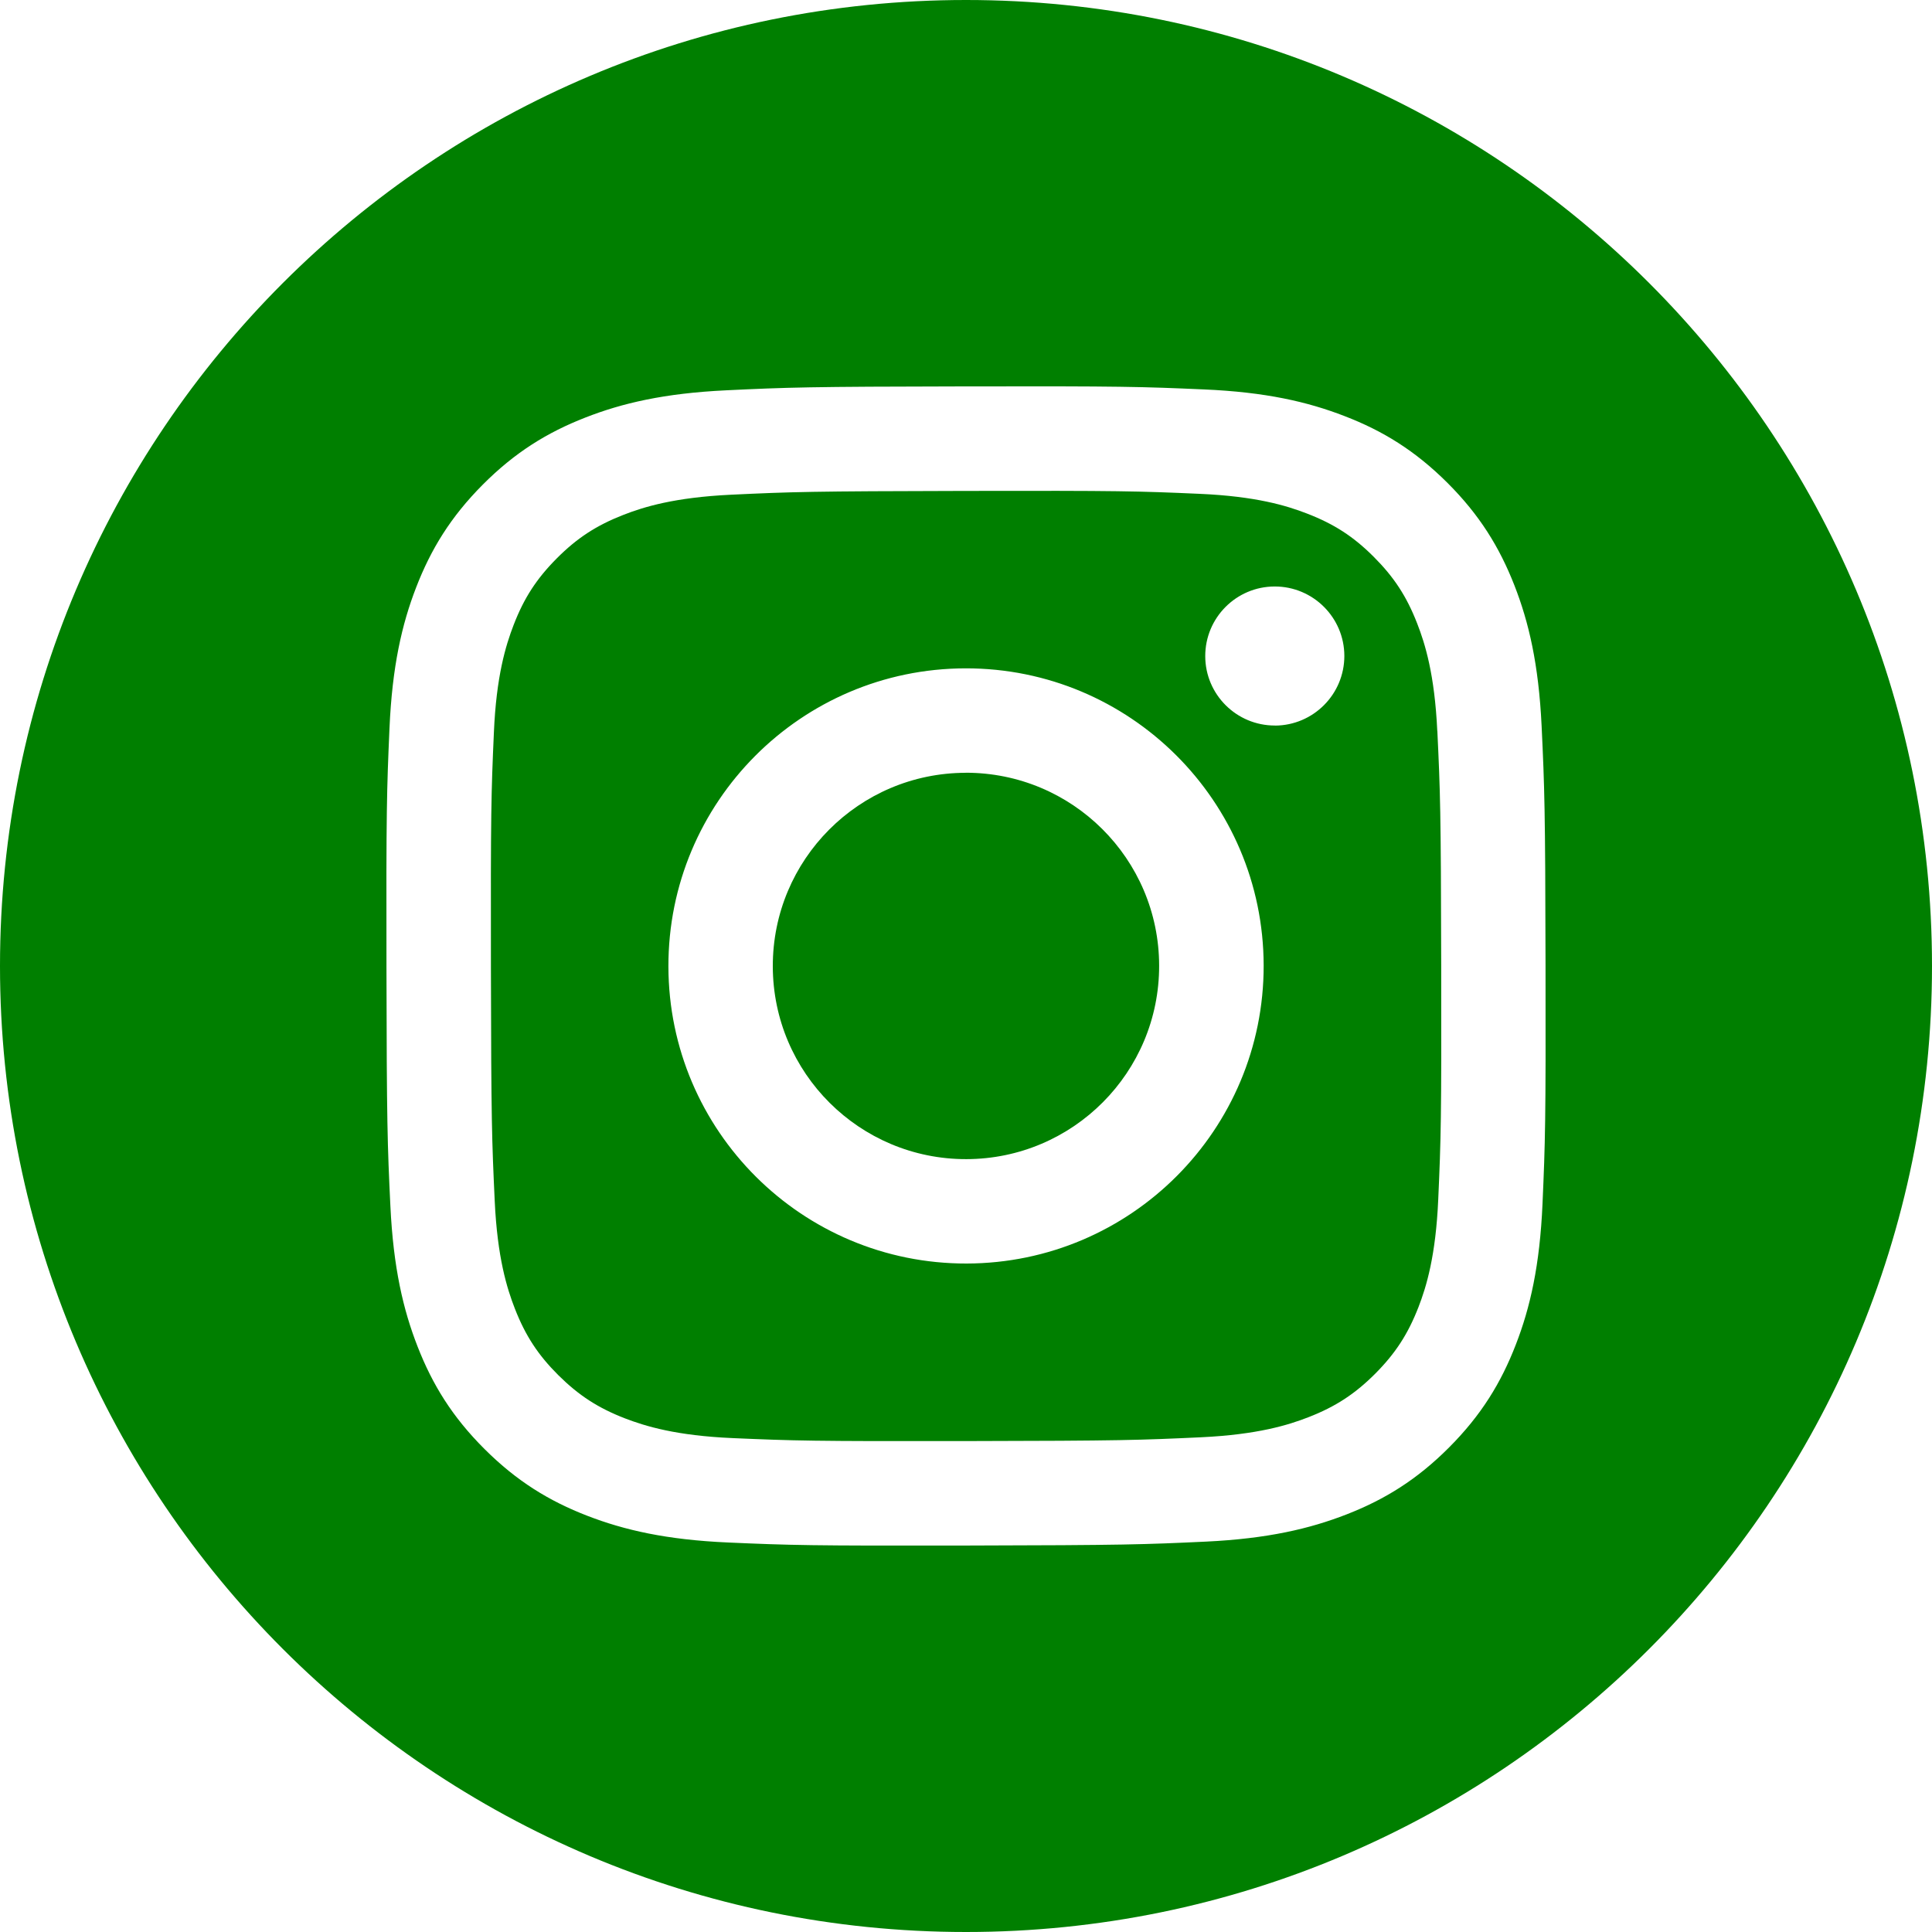
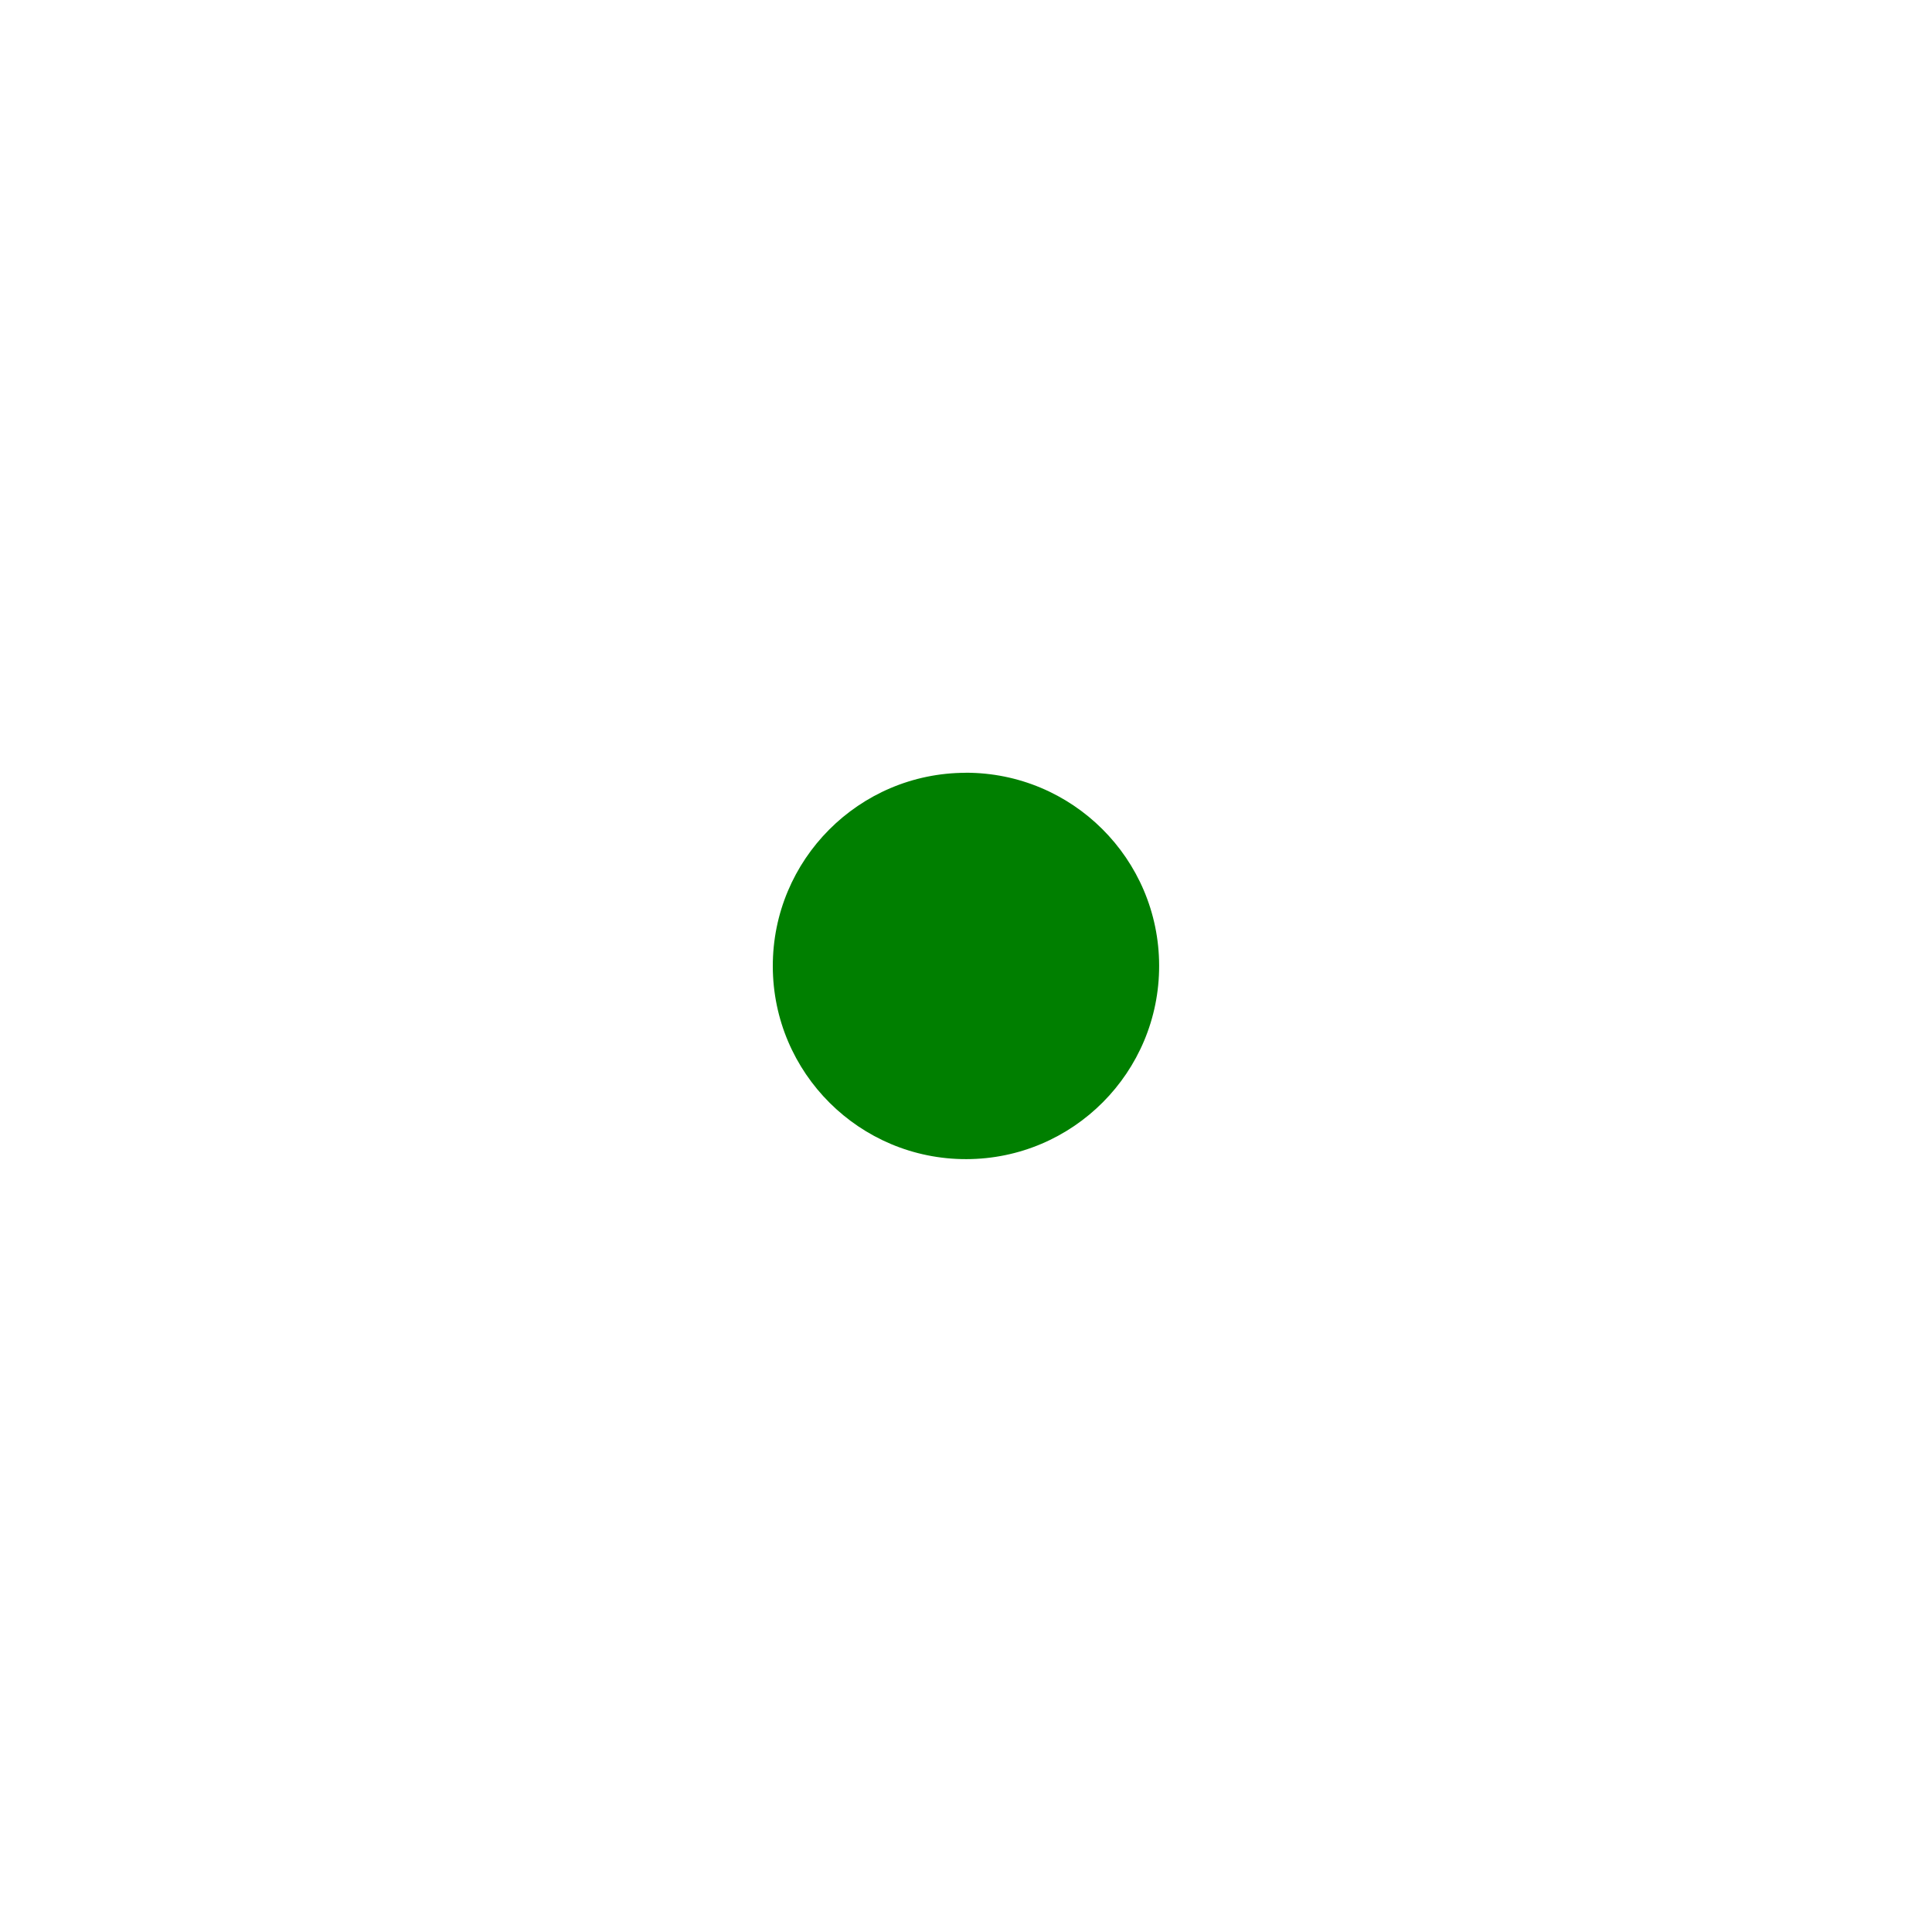
<svg xmlns="http://www.w3.org/2000/svg" id="Capa_2" width="30" height="30" viewBox="0 0 30 30">
  <defs>
    <style>.cls-1{fill:#007f00;}</style>
  </defs>
  <g id="Ebene_1">
-     <path class="cls-1" d="m22.318,11.349c-.041-.877-.189-1.353-.313-1.67-.164-.421-.36-.719-.675-1.034s-.616-.509-1.036-.671c-.317-.123-.794-.268-1.671-.306-.949-.042-1.234-.05-3.637-.045-2.403.005-2.687.014-3.636.059-.877.042-1.353.189-1.67.313-.42.164-.719.359-1.034.675-.314.316-.509.615-.671,1.036-.122.317-.269.794-.306,1.671-.042.949-.05,1.234-.046,3.637.004,2.403.015,2.688.059,3.636.041.877.189,1.353.313,1.671.164.42.36.719.675,1.033.316.313.616.509,1.036.671.318.122.794.268,1.672.306.949.041,1.234.05,3.636.046,2.403-.004,2.688-.015,3.637-.059.877-.042,1.353-.189,1.67-.313.42-.164.719-.36,1.034-.675.314-.316.509-.616.672-1.036.123-.318.268-.795.306-1.672.042-.949.051-1.233.046-3.637-.004-2.403-.015-2.687-.06-3.636Zm-7.309,8.271c-2.552.005-4.625-2.06-4.63-4.612-.005-2.552,2.06-4.625,4.612-4.63,2.552-.005,4.626,2.061,4.631,4.612.005,2.552-2.061,4.625-4.613,4.63Zm4.788-8.354c-.596.001-1.081-.481-1.082-1.077-.001-.596.481-1.081,1.078-1.082.596-.001,1.081.482,1.082,1.078,0,.596-.482,1.08-1.078,1.082Z" />
    <path class="cls-1" d="m14.994,12c-1.656.003-2.997,1.349-2.994,3.005.003,1.657,1.349,2.997,3.005,2.994,1.657-.003,2.998-1.349,2.994-3.006-.003-1.657-1.349-2.997-3.006-2.994Z" />
-     <path class="cls-1" d="m15,0C6.716,0,0,6.716,0,15s6.716,15,15,15,15-6.716,15-15S23.284,0,15,0Zm8.952,18.694c-.042.957-.192,1.612-.414,2.184-.229.593-.536,1.095-1.035,1.596-.499.501-1,.81-1.592,1.041-.572.223-1.226.377-2.183.423-.96.045-1.266.056-3.711.061-2.443.005-2.75-.005-3.71-.047-.958-.042-1.613-.193-2.185-.414-.593-.229-1.095-.536-1.596-1.035-.501-.499-.81-1-1.041-1.592-.224-.572-.377-1.226-.423-2.183-.046-.96-.057-1.267-.061-3.711-.005-2.444.005-2.75.047-3.71.042-.958.192-1.613.414-2.186.229-.592.536-1.095,1.035-1.596.499-.501,1-.81,1.592-1.041.572-.224,1.226-.377,2.183-.423.96-.046,1.266-.057,3.71-.061,2.444-.005,2.751.005,3.711.047.958.041,1.612.192,2.185.414.593.228,1.095.536,1.596,1.035.501.5.809,1,1.041,1.592.224.572.377,1.226.423,2.184.045.96.057,1.266.061,3.71.005,2.444-.005,2.75-.047,3.711Z" />
  </g>
</svg>